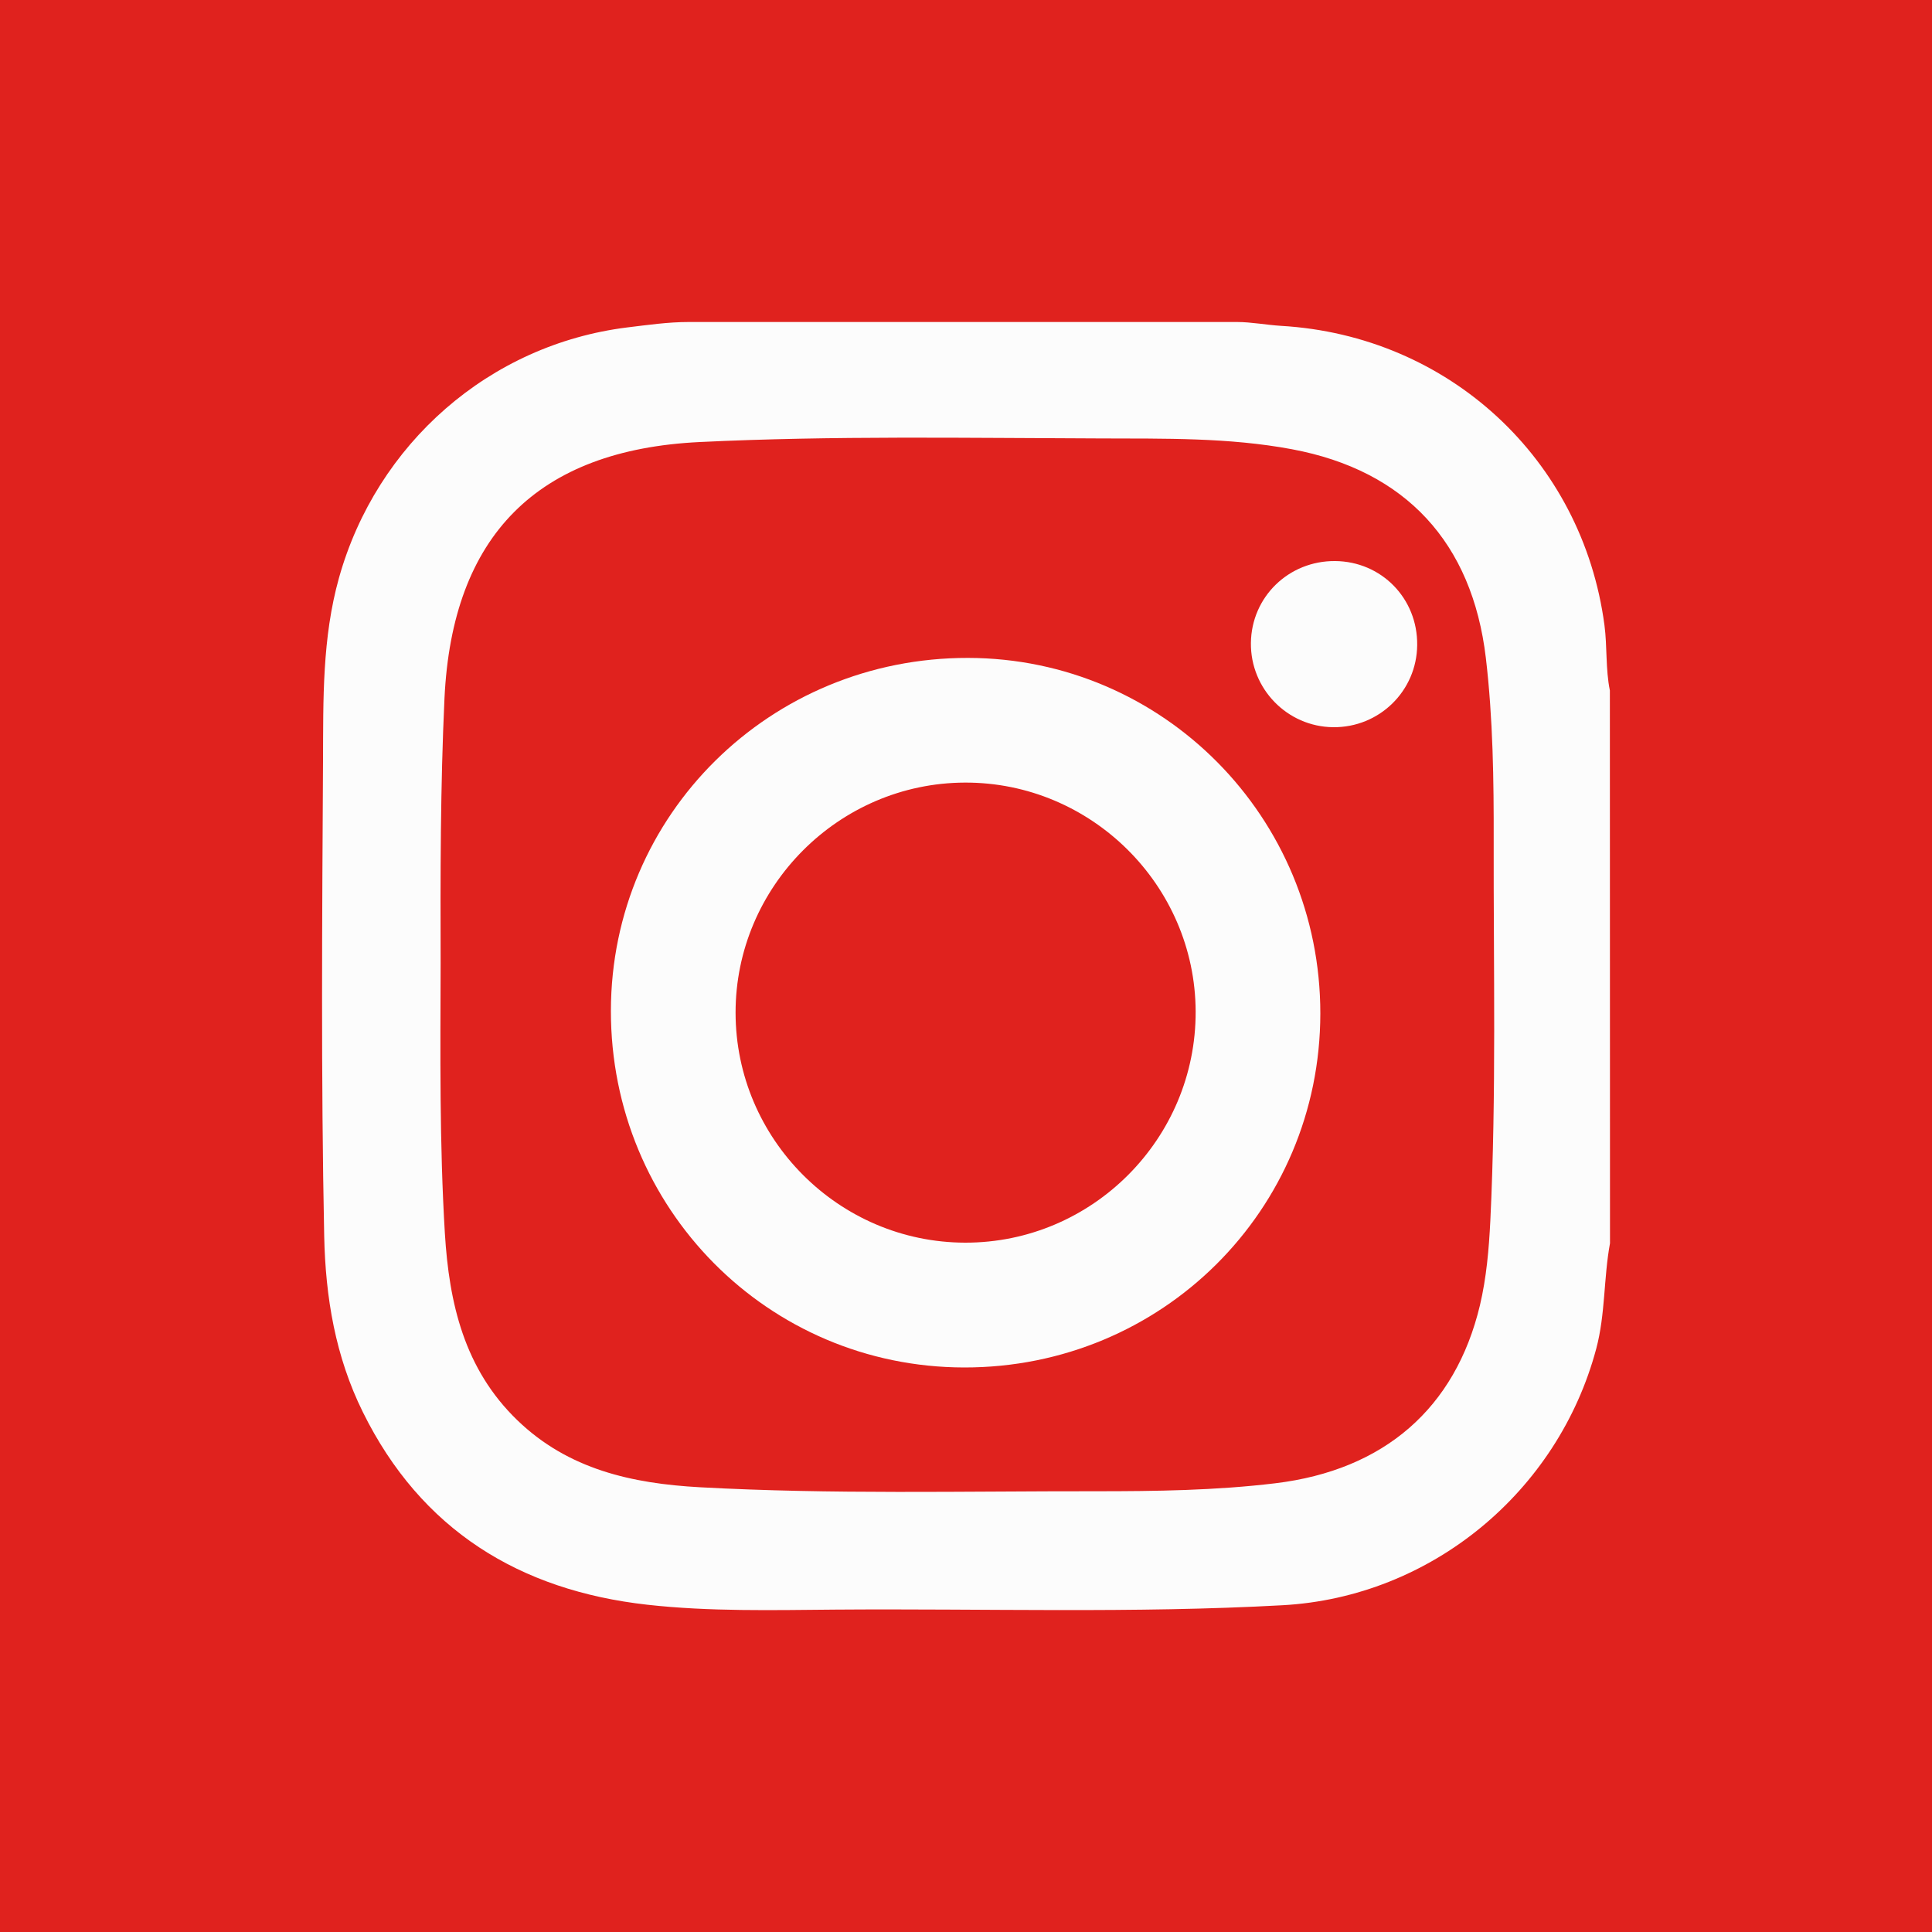
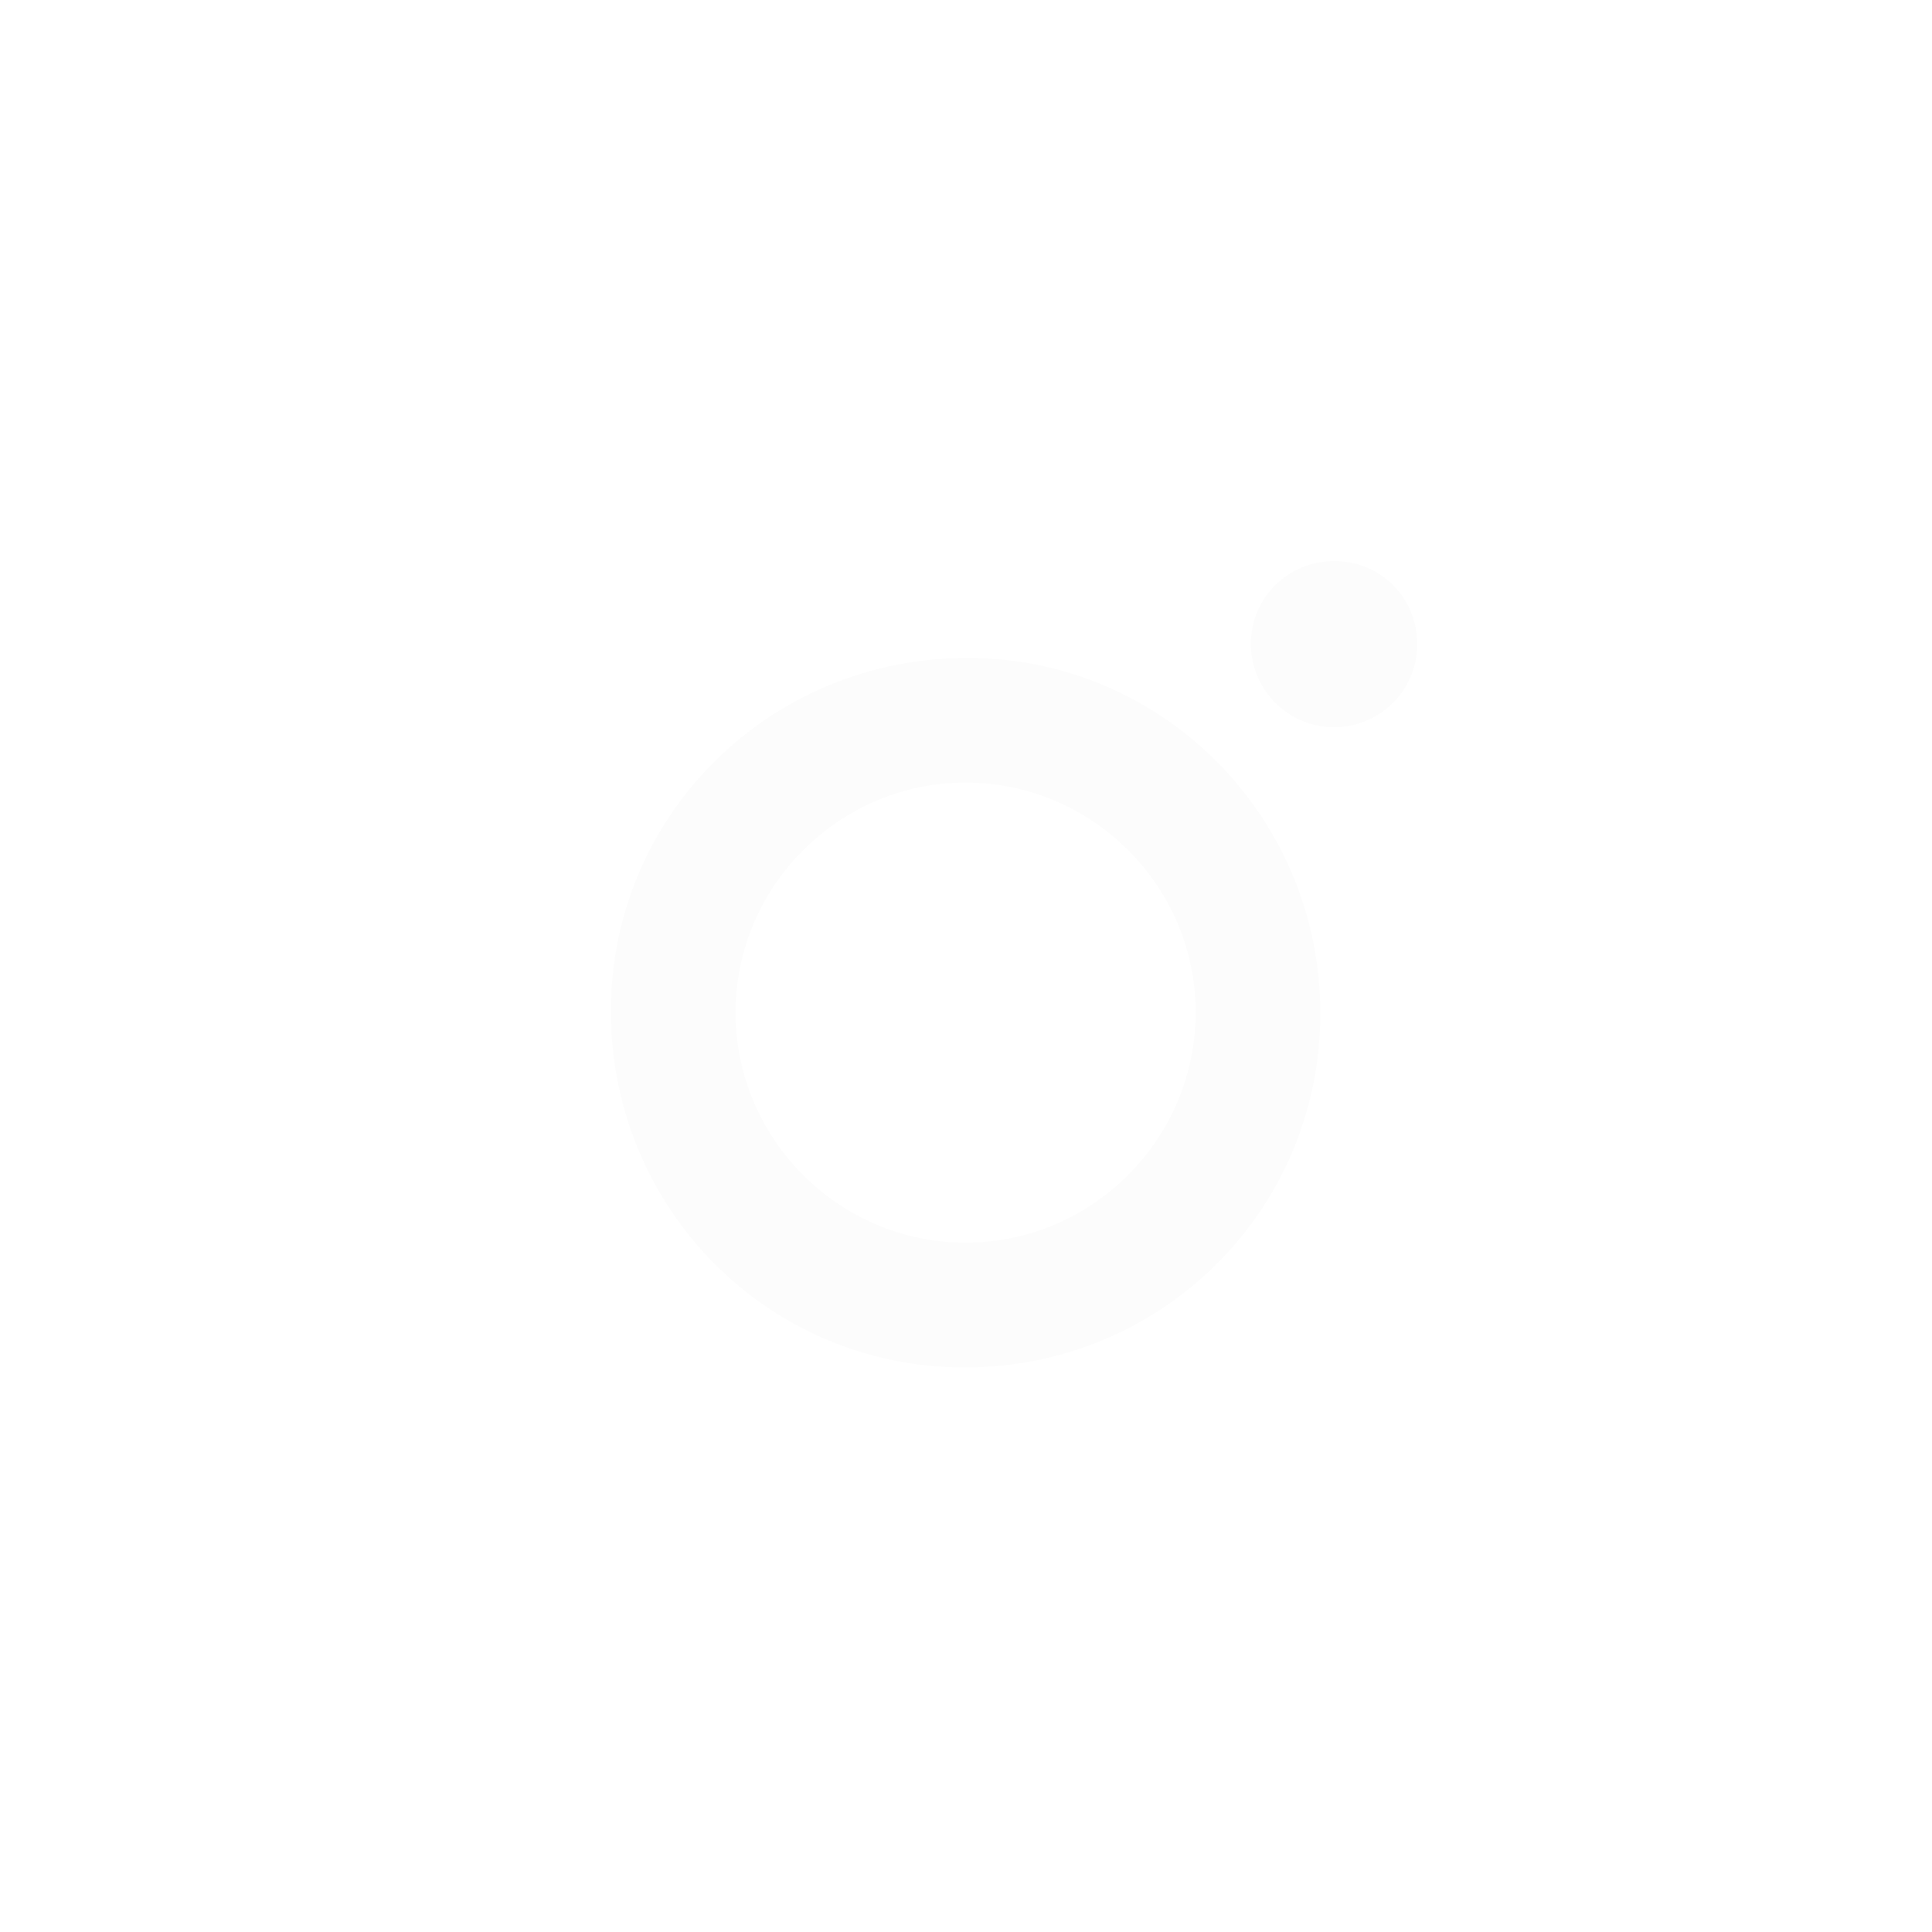
<svg xmlns="http://www.w3.org/2000/svg" version="1.1" id="Calque_1" x="0px" y="0px" viewBox="0 0 1500 1500" style="enable-background:new 0 0 1500 1500;" xml:space="preserve">
  <style type="text/css">
	.st0{display:none;}
	.st1{display:inline;fill:#3C5A9A;}
	.st2{display:inline;fill:#FFFFFF;}
	.st3{display:inline;fill:#67D1F6;}
	.st4{display:inline;}
	.st5{fill:#FFFFFF;}
	.st6{fill:#E0221E;}
	.st7{fill:#FCFCFC;}
	.st8{display:inline;fill:#F9EB03;}
</style>
  <g id="Calque_4" class="st0">
-     <rect class="st1" width="1500" height="1396" />
-   </g>
+     </g>
  <g id="facebook" class="st0">
    <path class="st2" d="M790,1198.2V742.1h153.1L966,564.3H790V450.8c0-51.5,14.3-86.5,88.1-86.5h94.1v-159c-16.3-2.2-72.2-7-137.2-7   c-135.7,0-228.7,82.9-228.7,235v131.1H452.9v177.8h153.5v456.1H790V1198.2z" />
  </g>
  <g id="Calque_5" class="st0">
-     <rect class="st3" width="1500" height="1396" />
-   </g>
+     </g>
  <g id="twitter" class="st0">
    <g class="st4">
-       <path class="st5" d="M429.6,797.9c-30.4-4.1-57.9-15.7-83.7-31.9c-15.7-9.9-30.8-20.7-45.4-32.1c-7.7-6-13.8-13.7-20-21.2    c-32.9-39.5-53.7-84.6-61.8-135.4c-1.3-8.4-2.3-16.9-2.4-25.3c2.2-0.7,3.3,0.8,4.6,1.6c21.9,15.2,46.3,22.9,72.6,25.6    c15.7,1.6,31.4,3,47.1,3.2c1.5,0,3.1,0.8,4.4-0.5c0-1.3-1.2-1.4-1.9-1.8c-42.4-21.4-73.3-54.4-96.8-95c-5.1-8.8-9.5-18-14-27.1    c-9.3-18.6-13-38.6-15.1-58.9c-5.2-51.5,5.3-99.9,29.3-145.6c1.1-2,1.8-4.3,3.5-5.6c1.3-0.6,1.5,0.3,1.7,0.8    c12,25.8,30,47.2,49.3,67.7c37.5,39.8,80.9,72,128.1,99.3c51.6,29.9,105.9,53,164.1,66.8c34.9,8.3,70.2,12.4,106.1,11.1    c6.9-0.2,13.9,0,20.9-0.1c1.6,0,3.2,0.6,4.9-0.9c-0.6-6.7-2.2-13.5-3.9-20.1c-5.9-23.2-6.2-46.7-3.9-70.4    c3-30.8,11.9-60,27.2-86.9c34.9-61.6,86.9-100,156.5-113.9c22.9-4.6,46-4.2,69.2-1.1c19.8,2.7,39.1,7.1,57.6,15.1    c21.5,9.3,40.3,22.7,57.6,38.3c6.4,5.7,12.7,11.6,18.6,17.7c3,3.1,5.8,3.6,9.9,2.6c20.5-5,40.2-12.4,59.5-21    c21.4-9.5,42.1-20.4,63-30.8c2.4-1.2,4.7-2.9,8-3.2c1.2,10,0.4,19.7-3.5,28.7c-8.9,20.9-18.8,41.3-33.9,58.7    c-13.9,16.1-30.5,28.3-50.2,36.3c-0.9,0.3-1.7,0.7-2.6,1.1c-1.5,0.7-4.2,0.6-3.7,3.1c0.4,1.9,2.6,1.3,4.2,1.5    c18,2.3,35.6-0.4,52.9-5.2c19.1-5.2,36.9-13.5,54.7-22c5.4-2.6,10.8-5.2,16.1-7.8c1.5,2.3,0,3.9-0.6,5.5    c-6.4,19.4-16.2,36.5-30.4,51.6c-24.1,25.6-49.7,49.2-79.4,68.2c-2.9,1.9-4,4-4,7.4c0.1,12-0.1,24.1,0.7,36.1    c1.3,21.1-0.1,42.2-1.3,63.2c-1.1,19.9-3.3,39.7-6.1,59.4c-6.9,49.7-18.5,98.2-35.1,145.5c-37.8,107.6-96.4,202-179.2,280.8    c-69.2,65.9-149.1,114.1-240.7,142.1c-36,11-72.7,18.2-110.1,22c-39.4,3.9-78.6,3.1-117.9-1.4c-56.5-6.4-111.1-20-163.5-42    c-35.6-14.9-69.1-33.5-100.4-56.2c-1.7-1.2-3.3-2.5-5-3.8c-0.3-0.2-0.3-0.8-0.6-2c36.9-3.4,73.5-8.1,109.2-18.3    c35.6-10.1,69.8-23.3,102.4-40.7c32.7-17.4,63.8-37.4,95.7-59.1c-6.6-0.8-11.7-1.5-16.9-1.9c-25.9-2.3-50.6-9-74.2-19.5    c-19.6-8.7-36.7-21.6-52.6-36c-33.9-30.7-57.4-68.2-71.6-111.6c-0.4-1.1-0.5-2.2-0.8-3.3c1.8-1.8,3.6-0.6,5.2-0.1    c10.2,3.1,20.2,6.8,30.7,8.9c22.8,4.6,45.6,3.9,68.2-1.7c9.9-2.5,19.6-5.4,29.4-8.1c0.8-0.5,1.6-0.4,2.5-0.4    C431.3,798.4,430.4,798.5,429.6,797.9z" />
-     </g>
+       </g>
  </g>
  <g id="Calque_6">
-     <rect class="st6" width="1500" height="1500" />
-   </g>
+     </g>
  <g id="Calque_3">
    <g>
      <g>
-         <path class="st7" d="M1249.9,536.1c-3.4-16.7-2-33.9-4.2-50.7c-17.1-129-121-224.8-251-232.4c-11.3-0.7-23.4-3-34.2-3h-83.2     c-83.2,0-166.3,0-249.5,0h-93.1c-16,0-31.8,2.3-47.6,4.2c-107.2,13.3-194.7,90.3-223.9,194.4c-13.1,46.8-12.2,94.4-12.4,141.8     c-0.7,123-1.6,246,0.9,369.1c1,47.9,8.7,93.7,30,136.8c45.2,91.6,121.7,138.5,220.8,149.6c48.4,5.4,97.3,4.2,146,3.8     c115.8-0.9,231.6,3,347.3-3.4c115.2-6.3,213.8-88,243.5-199.1c7.2-27,5.7-54.8,10.7-81.9 M1157.1,947.6     c-1.1,22.2-3,44.3-8.1,65.9c-19.1,79.9-74.4,127.9-158.8,138.1c-46.3,5.6-92.9,6.2-139.4,6.2c-102.5-0.1-205,2.5-307.5-3.1     c-52.3-2.9-102-13.7-141.7-52.1c-41.2-39.8-52.9-90.8-56.2-145c-4.2-69.7-3.5-139.6-3.3-209.4c-0.2-68.7-0.2-137.4,3-206.1     c6-126.3,72.1-192.8,198.1-198.9c103.6-5,207.2-3.1,310.8-2.8c49.8,0.2,99.9-0.8,149.1,8.4c88.3,16.5,139.9,72.6,150.5,161.9     c5.6,47.4,6.2,95.1,6.1,142.7C1159.5,751.5,1161.8,849.5,1157.1,947.6z" />
-       </g>
+         </g>
      <g>
        <path class="st7" d="M1100.3,500.8c-0.3,35.7-29.5,64.2-65.3,63.8c-35.6-0.4-64.2-29.8-63.8-65.4c0.4-35.8,29.4-63.9,65.4-63.6     C1072.6,435.9,1100.7,464.7,1100.3,500.8z" />
        <path class="st7" d="M751.7,510.8C598,510.5,474.5,632.5,474.3,784.7c-0.2,153.5,121.9,276.8,274.3,277     c153.4,0.2,276.4-122.1,276.5-274.8C1025.2,634.5,903,511.1,751.7,510.8z M749.3,964.8c-98-0.2-178.1-80.4-178.2-178.5     c-0.1-97.9,80.1-178.4,178.1-178.7c98-0.3,178.7,79.7,179.1,177.6C928.7,884.1,848,965,749.3,964.8z" />
      </g>
    </g>
  </g>
  <g id="Calque_8" class="st0">
    <rect class="st8" width="1500" height="1500" />
  </g>
  <g id="Calque_7" class="st0">
    <path class="st2" d="M464.2,566.2c-1.1-65-1.6-129.3,35.2-187.5c47.4-75,116.9-115,202.8-125.3c87.3-10.5,170.7,1.8,240.8,61.2   c51.8,44,85.8,98.5,90.2,167.8c3.4,52.9,2.7,106.1-2.9,158.8c-2.8,25.9,8.7,32.2,29.7,32.8c14.7,0.4,28.4-4,41.7-9.6   c10-4.2,20.1-8.2,31.2-6.4c16.5,2.6,32.9,7,37.2,25.8c4.2,18.5-9.5,28.7-23.2,35.3c-21,10-43.5,16.7-64.9,25.9   c-45.1,19.5-54.8,44-32.9,87.5c46.4,92.2,113.1,161.1,217.8,184.5c17,3.8,17.7,12.2,8.7,24.9c-6.6,9.3-15.8,14.9-25.9,18.5   c-16.8,6.1-33.9,13.7-51.4,15.7c-40.7,4.6-73.4,14.9-74.4,64.9c-0.2,12.9-11.1,17-24,14.3c-10.5-2.3-21.2-3.8-31.9-5.3   c-59.2-8.7-113.9-0.5-162.4,38.5c-57.5,46.3-121.5,71.7-197.5,57.5c-43-8-79.8-29.2-112.5-55.1c-50.4-39.8-105-51-166.3-39.8   c-8,1.4-16.1,2.1-23.9,4c-18.3,4.6-30.4-0.4-32.1-20.7c-2.9-34.4-18.9-52.3-55.7-54.7c-27.4-1.8-54.3-11.4-79.3-24.7   c-11-5.8-20.4-12.4-19.7-25.7c0.7-14.5,14.1-11.1,22.8-13.6c105.3-29.7,172-101.8,215.4-198.2c14-31-0.4-55.1-39.8-72.5   c-19.7-8.7-40.9-14.1-60.1-23.6c-16.5-8.2-37.4-18.9-25.9-42.5c10.5-21.7,31.7-24.7,53.5-16.9c16.1,5.8,32.1,11.9,49.3,13   c27.7,1.7,37.5-9.1,35.3-36.3C467.2,614.5,465.8,590.3,464.2,566.2z" />
  </g>
</svg>